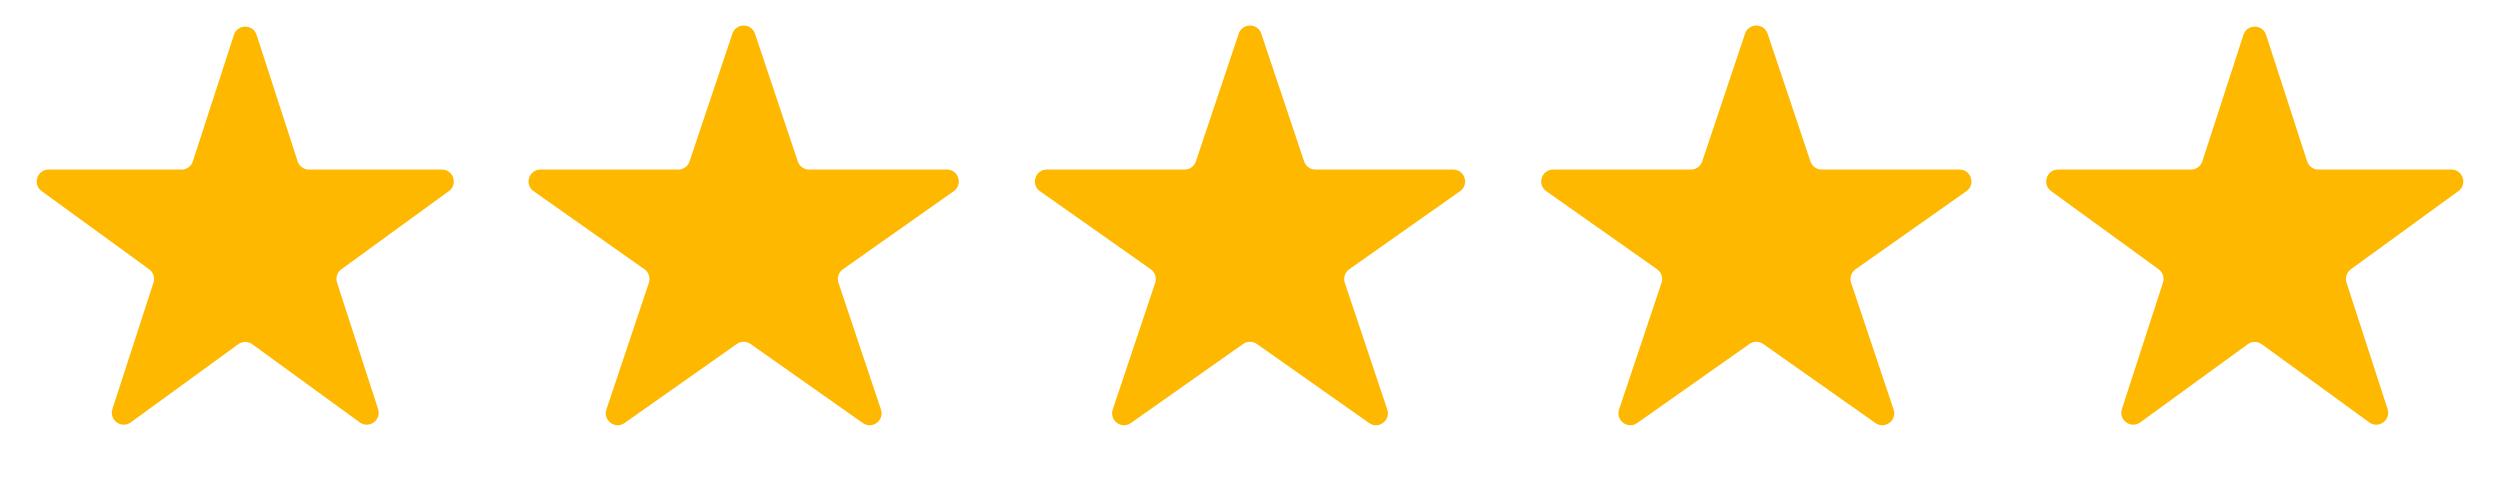
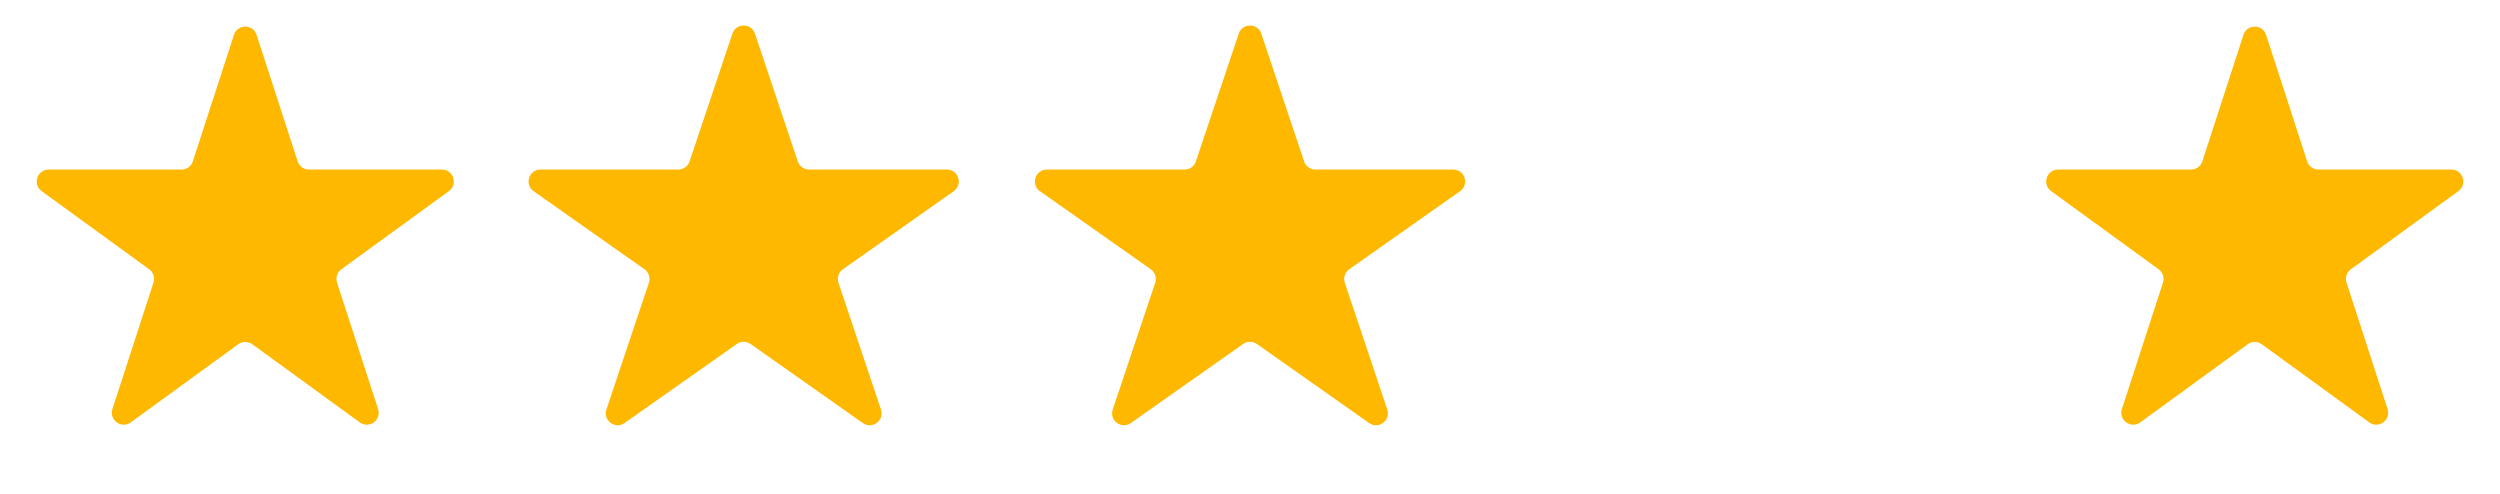
<svg xmlns="http://www.w3.org/2000/svg" width="420" height="83" viewBox="0 0 420 83" fill="none">
  <path d="M39.3 5.858C39.899 4.015 42.506 4.015 43.105 5.858L50.004 27.105C50.272 27.929 51.04 28.487 51.907 28.487H74.236C76.173 28.487 76.979 30.966 75.412 32.105L57.345 45.239C56.645 45.748 56.351 46.65 56.619 47.474L63.519 68.724C64.118 70.567 62.008 72.099 60.441 70.96L42.379 57.829C41.678 57.319 40.728 57.319 40.027 57.829L21.964 70.96C20.397 72.099 18.287 70.567 18.886 68.724L25.786 47.474C26.054 46.65 25.761 45.748 25.06 45.239L6.993 32.105C5.426 30.966 6.232 28.487 8.169 28.487H30.499C31.365 28.487 32.133 27.929 32.401 27.105L39.3 5.858Z" fill="#FFB800" />
  <path d="M123.042 5.657C123.652 3.838 126.225 3.838 126.834 5.657L134.03 27.123C134.303 27.938 135.066 28.487 135.926 28.487H159.075C161.027 28.487 161.823 30.998 160.226 32.122L141.607 45.235C140.884 45.744 140.581 46.667 140.862 47.506L147.999 68.797C148.613 70.629 146.531 72.181 144.952 71.068L126.09 57.785C125.399 57.298 124.477 57.298 123.787 57.785L104.925 71.068C103.345 72.181 101.263 70.629 101.877 68.797L109.014 47.506C109.295 46.667 108.992 45.744 108.269 45.235L89.65 32.122C88.053 30.998 88.849 28.487 90.802 28.487H113.95C114.81 28.487 115.573 27.938 115.847 27.123L123.042 5.657Z" fill="#FFB800" />
  <path d="M208.105 5.657C208.714 3.838 211.287 3.838 211.897 5.657L219.092 27.123C219.366 27.938 220.129 28.487 220.989 28.487H244.138C246.09 28.487 246.885 30.998 245.289 32.122L226.67 45.235C225.947 45.744 225.644 46.667 225.925 47.506L233.062 68.797C233.676 70.629 231.594 72.181 230.014 71.068L211.152 57.785C210.462 57.298 209.54 57.298 208.849 57.785L189.987 71.068C188.408 72.181 186.326 70.629 186.94 68.797L194.077 47.506C194.358 46.667 194.055 45.744 193.332 45.235L174.713 32.122C173.116 30.998 173.912 28.487 175.864 28.487H199.013C199.873 28.487 200.636 27.938 200.909 27.123L208.105 5.657Z" fill="#FFB800" />
-   <path d="M293.167 5.657C293.777 3.838 296.35 3.838 296.96 5.657L304.155 27.123C304.429 27.938 305.192 28.487 306.052 28.487H329.2C331.153 28.487 331.948 30.998 330.352 32.122L311.733 45.235C311.01 45.744 310.707 46.667 310.988 47.506L318.125 68.797C318.739 70.629 316.657 72.181 315.077 71.068L296.215 57.785C295.525 57.298 294.603 57.298 293.912 57.785L275.05 71.068C273.471 72.181 271.388 70.629 272.002 68.797L279.139 47.506C279.421 46.667 279.118 45.744 278.395 45.235L259.775 32.122C258.179 30.998 258.974 28.487 260.927 28.487H284.076C284.935 28.487 285.699 27.938 285.972 27.123L293.167 5.657Z" fill="#FFB800" />
  <path d="M376.895 5.858C377.494 4.015 380.101 4.015 380.699 5.858L387.599 27.105C387.867 27.929 388.635 28.487 389.501 28.487H411.831C413.768 28.487 414.574 30.966 413.007 32.105L394.94 45.239C394.239 45.748 393.946 46.65 394.214 47.474L401.114 68.724C401.713 70.567 399.603 72.099 398.036 70.96L379.973 57.829C379.272 57.319 378.322 57.319 377.621 57.829L359.559 70.96C357.991 72.099 355.882 70.567 356.48 68.724L363.381 47.474C363.648 46.65 363.355 45.748 362.655 45.239L344.588 32.105C343.021 30.966 343.826 28.487 345.764 28.487H368.093C368.96 28.487 369.728 27.929 369.996 27.105L376.895 5.858Z" fill="#FFB800" />
</svg>